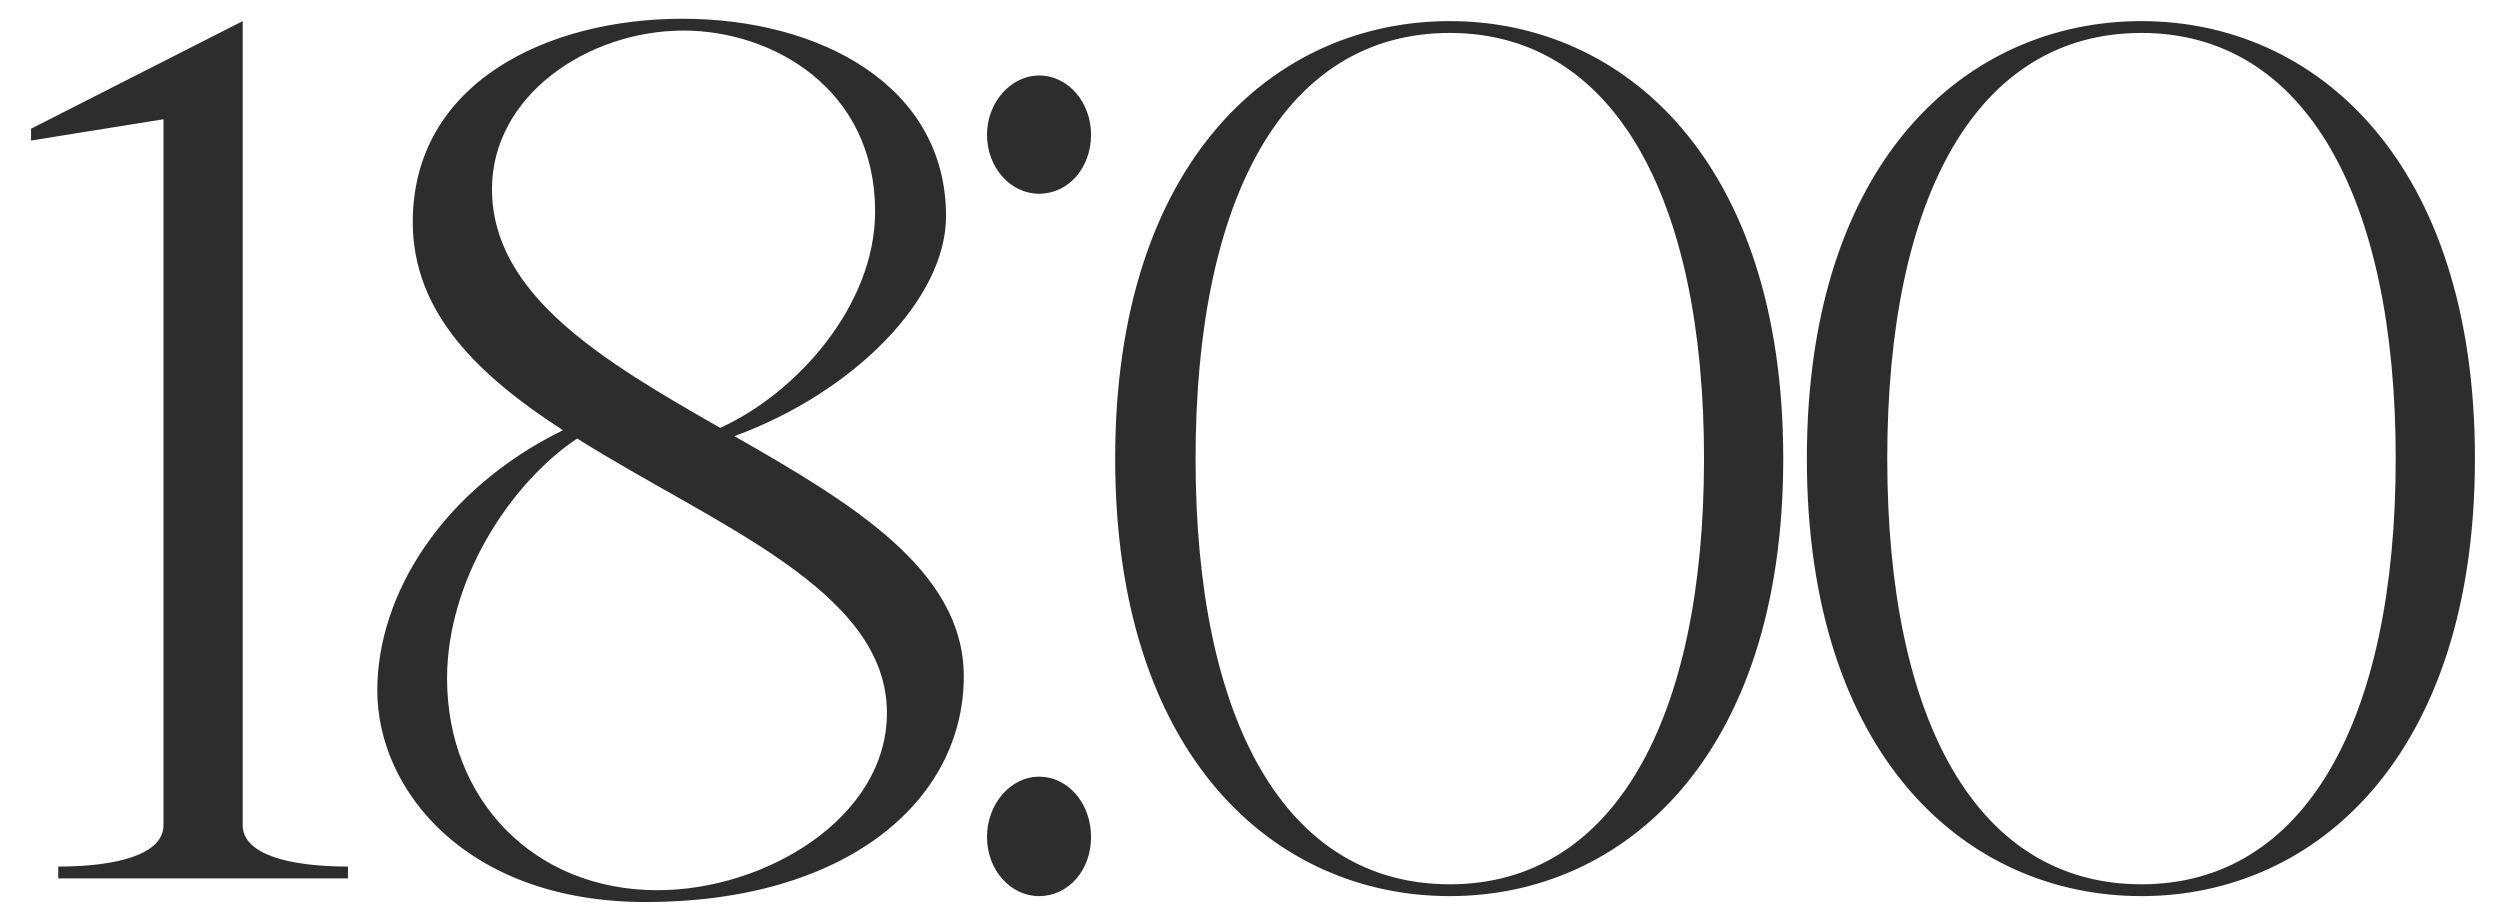
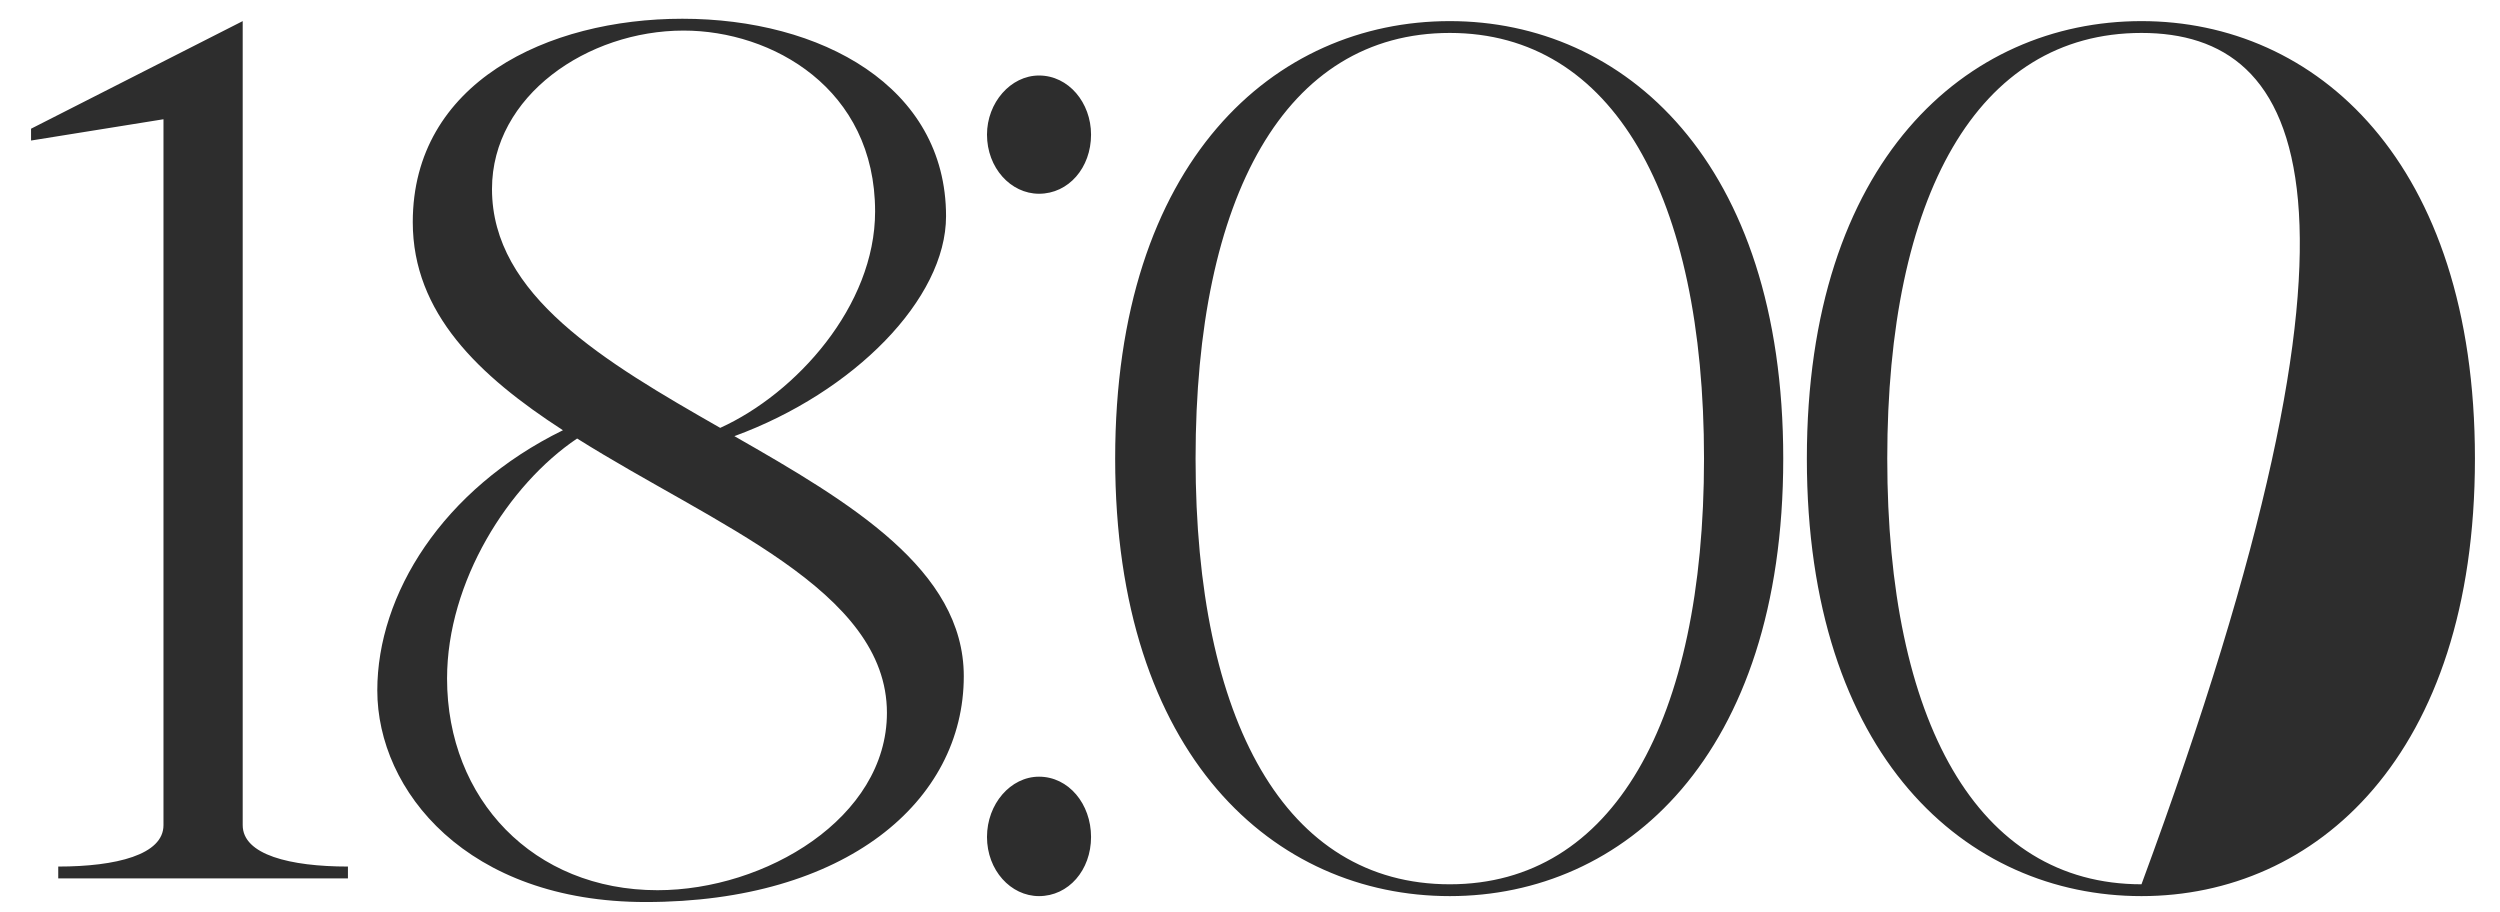
<svg xmlns="http://www.w3.org/2000/svg" width="74" height="27" viewBox="0 0 74 27" fill="none">
-   <path d="M7.184 24.425C7.184 25.3 8.584 25.65 10.299 25.65V26H1.724V25.65C3.439 25.65 4.839 25.3 4.839 24.425V3.53L0.919 4.16V3.81L7.184 0.625V24.425ZM19.113 26.7C13.828 26.7 11.168 23.41 11.168 20.435C11.168 17.6 13.093 14.485 16.663 12.735C14.178 11.125 12.218 9.27 12.218 6.575C12.218 2.445 16.208 0.555 20.198 0.555C24.293 0.555 28.003 2.55 28.003 6.4C28.003 8.85 25.273 11.615 21.738 12.91C25.168 14.87 28.528 16.865 28.528 20.015C28.528 23.725 25.028 26.7 19.113 26.7ZM21.318 12.665C23.558 11.65 25.903 9.06 25.903 6.26C25.903 2.62 22.858 0.905 20.233 0.905C17.398 0.905 14.563 2.83 14.563 5.595C14.563 8.745 17.888 10.705 21.318 12.665ZM17.083 12.98C15.053 14.345 13.233 17.215 13.233 20.085C13.233 23.655 15.788 26.35 19.463 26.35C22.648 26.35 26.253 24.215 26.253 21.1C26.253 17.46 21.143 15.535 17.083 12.98ZM29.215 3.985C29.215 3.04 29.915 2.235 30.755 2.235C31.63 2.235 32.295 3.04 32.295 3.985C32.295 4.965 31.63 5.735 30.755 5.735C29.915 5.735 29.215 4.965 29.215 3.985ZM32.295 24.775C32.295 25.755 31.63 26.525 30.755 26.525C29.915 26.525 29.215 25.755 29.215 24.775C29.215 23.795 29.915 22.99 30.755 22.99C31.63 22.99 32.295 23.795 32.295 24.775ZM42.914 26.525C37.734 26.525 33.009 22.395 33.009 13.575C33.009 4.755 37.734 0.625 42.914 0.625C48.059 0.625 52.784 4.755 52.784 13.575C52.784 22.395 48.059 26.525 42.914 26.525ZM42.914 26.175C47.744 26.175 50.439 21.345 50.439 13.575C50.439 5.805 47.744 0.975 42.914 0.975C38.049 0.975 35.389 5.805 35.389 13.575C35.389 21.345 38.049 26.175 42.914 26.175ZM63.388 26.525C58.208 26.525 53.483 22.395 53.483 13.575C53.483 4.755 58.208 0.625 63.388 0.625C68.533 0.625 73.258 4.755 73.258 13.575C73.258 22.395 68.533 26.525 63.388 26.525ZM63.388 26.175C68.218 26.175 70.913 21.345 70.913 13.575C70.913 5.805 68.218 0.975 63.388 0.975C58.523 0.975 55.863 5.805 55.863 13.575C55.863 21.345 58.523 26.175 63.388 26.175Z" fill="#2D2D2D" />
+   <path d="M7.184 24.425C7.184 25.3 8.584 25.65 10.299 25.65V26H1.724V25.65C3.439 25.65 4.839 25.3 4.839 24.425V3.53L0.919 4.16V3.81L7.184 0.625V24.425ZM19.113 26.7C13.828 26.7 11.168 23.41 11.168 20.435C11.168 17.6 13.093 14.485 16.663 12.735C14.178 11.125 12.218 9.27 12.218 6.575C12.218 2.445 16.208 0.555 20.198 0.555C24.293 0.555 28.003 2.55 28.003 6.4C28.003 8.85 25.273 11.615 21.738 12.91C25.168 14.87 28.528 16.865 28.528 20.015C28.528 23.725 25.028 26.7 19.113 26.7ZM21.318 12.665C23.558 11.65 25.903 9.06 25.903 6.26C25.903 2.62 22.858 0.905 20.233 0.905C17.398 0.905 14.563 2.83 14.563 5.595C14.563 8.745 17.888 10.705 21.318 12.665ZM17.083 12.98C15.053 14.345 13.233 17.215 13.233 20.085C13.233 23.655 15.788 26.35 19.463 26.35C22.648 26.35 26.253 24.215 26.253 21.1C26.253 17.46 21.143 15.535 17.083 12.98ZM29.215 3.985C29.215 3.04 29.915 2.235 30.755 2.235C31.63 2.235 32.295 3.04 32.295 3.985C32.295 4.965 31.63 5.735 30.755 5.735C29.915 5.735 29.215 4.965 29.215 3.985ZM32.295 24.775C32.295 25.755 31.63 26.525 30.755 26.525C29.915 26.525 29.215 25.755 29.215 24.775C29.215 23.795 29.915 22.99 30.755 22.99C31.63 22.99 32.295 23.795 32.295 24.775ZM42.914 26.525C37.734 26.525 33.009 22.395 33.009 13.575C33.009 4.755 37.734 0.625 42.914 0.625C48.059 0.625 52.784 4.755 52.784 13.575C52.784 22.395 48.059 26.525 42.914 26.525ZM42.914 26.175C47.744 26.175 50.439 21.345 50.439 13.575C50.439 5.805 47.744 0.975 42.914 0.975C38.049 0.975 35.389 5.805 35.389 13.575C35.389 21.345 38.049 26.175 42.914 26.175ZM63.388 26.525C58.208 26.525 53.483 22.395 53.483 13.575C53.483 4.755 58.208 0.625 63.388 0.625C68.533 0.625 73.258 4.755 73.258 13.575C73.258 22.395 68.533 26.525 63.388 26.525ZM63.388 26.175C70.913 5.805 68.218 0.975 63.388 0.975C58.523 0.975 55.863 5.805 55.863 13.575C55.863 21.345 58.523 26.175 63.388 26.175Z" fill="#2D2D2D" />
</svg>